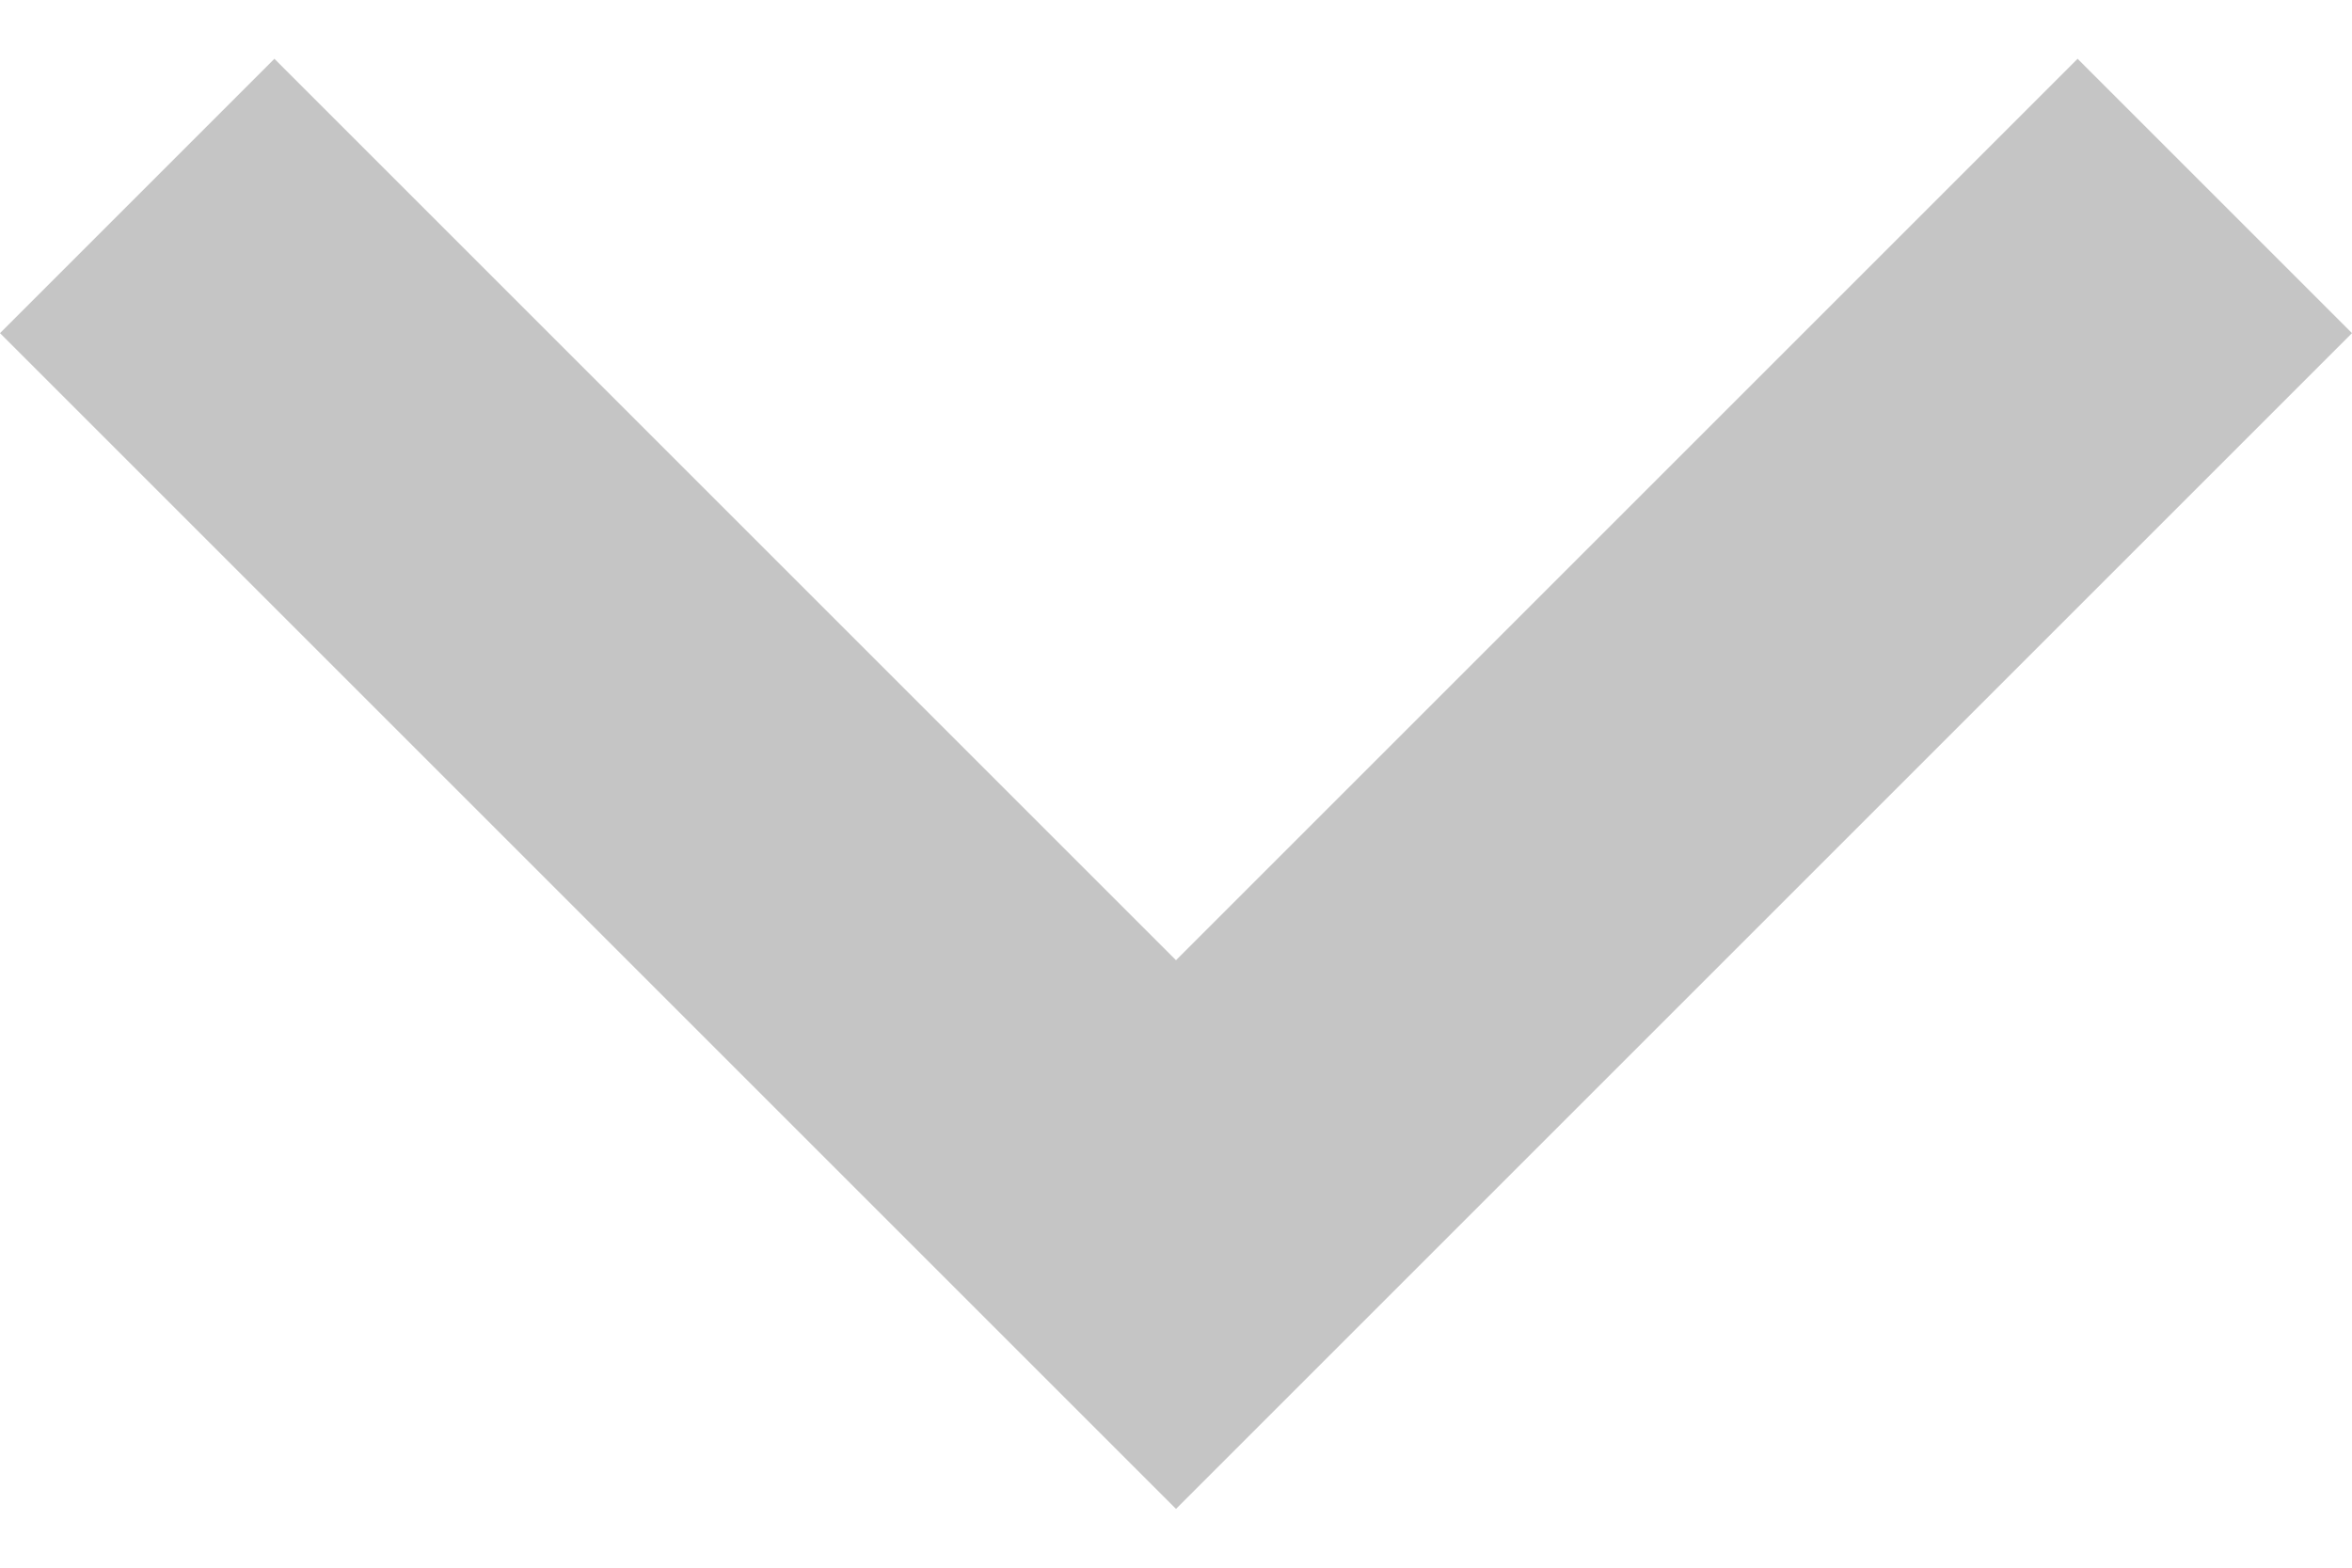
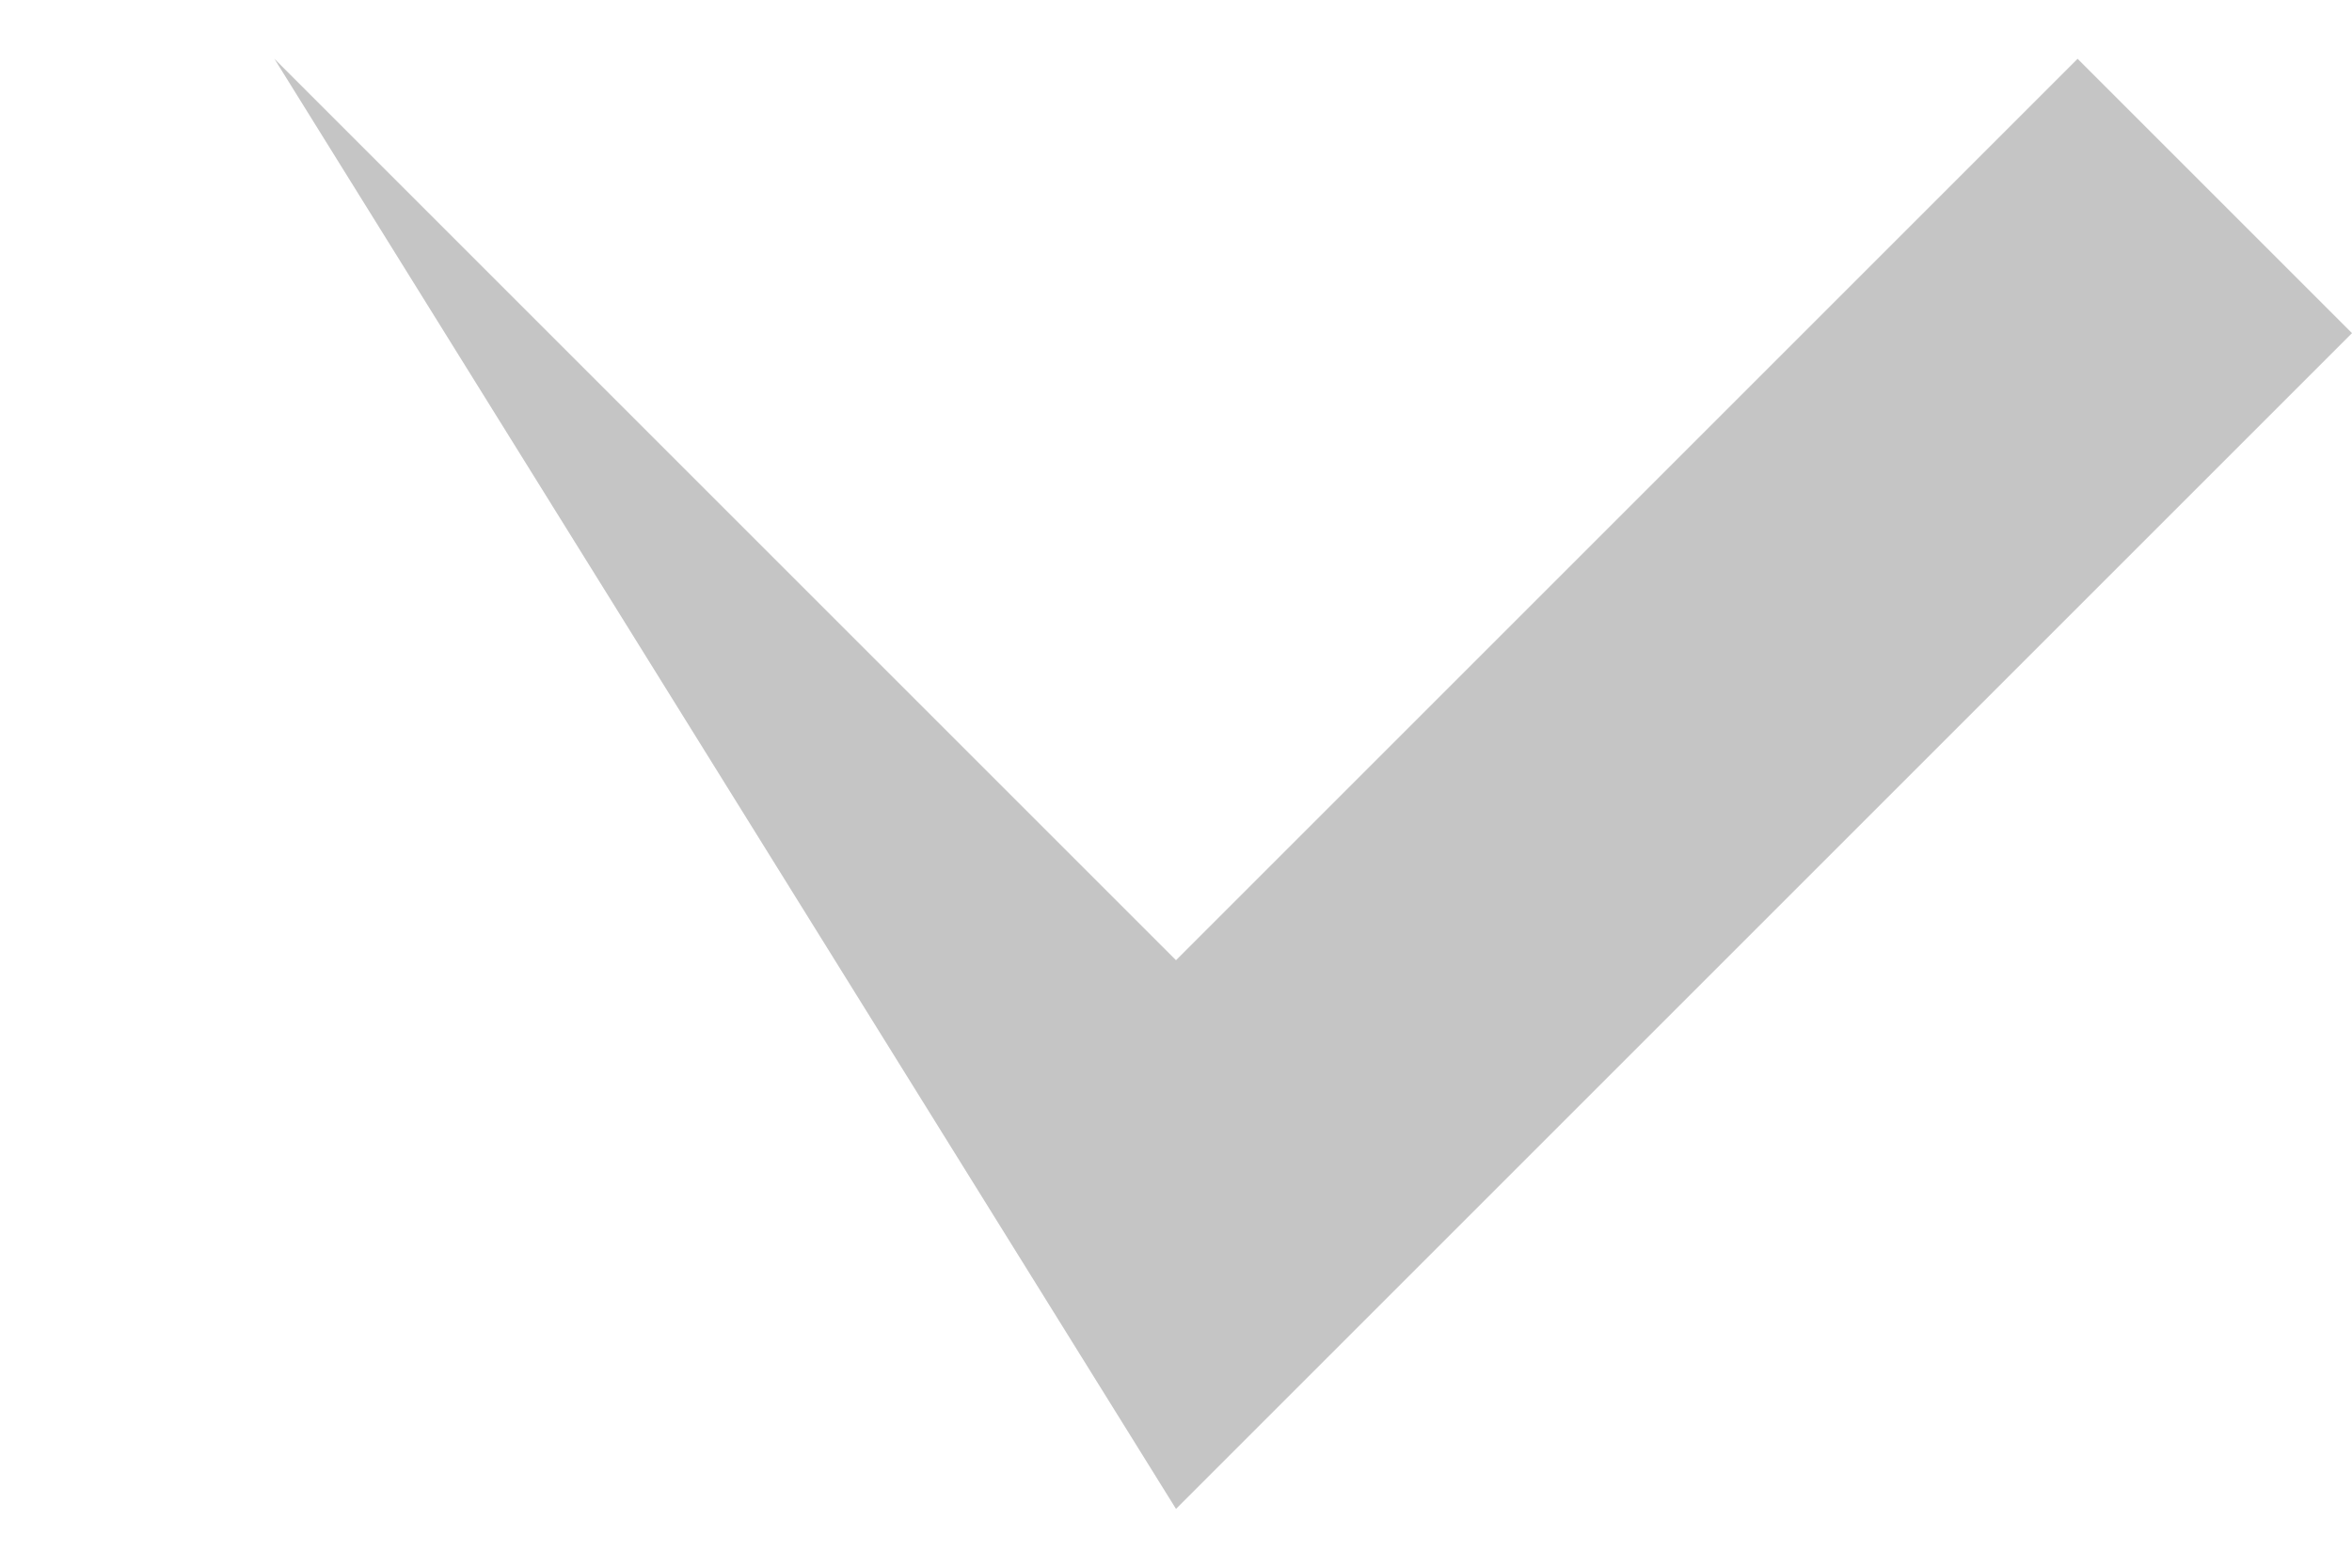
<svg xmlns="http://www.w3.org/2000/svg" width="12" height="8" viewBox="0 0 12 8" fill="none">
-   <path id="keyboard_arrow_down" d="M6 7.7L0 1.7L1.4 0.3L6 4.9L10.6 0.3L12 1.7L6 7.7Z" fill="#C5C5C5" />
+   <path id="keyboard_arrow_down" d="M6 7.7L1.4 0.3L6 4.9L10.6 0.3L12 1.7L6 7.7Z" fill="#C5C5C5" />
</svg>